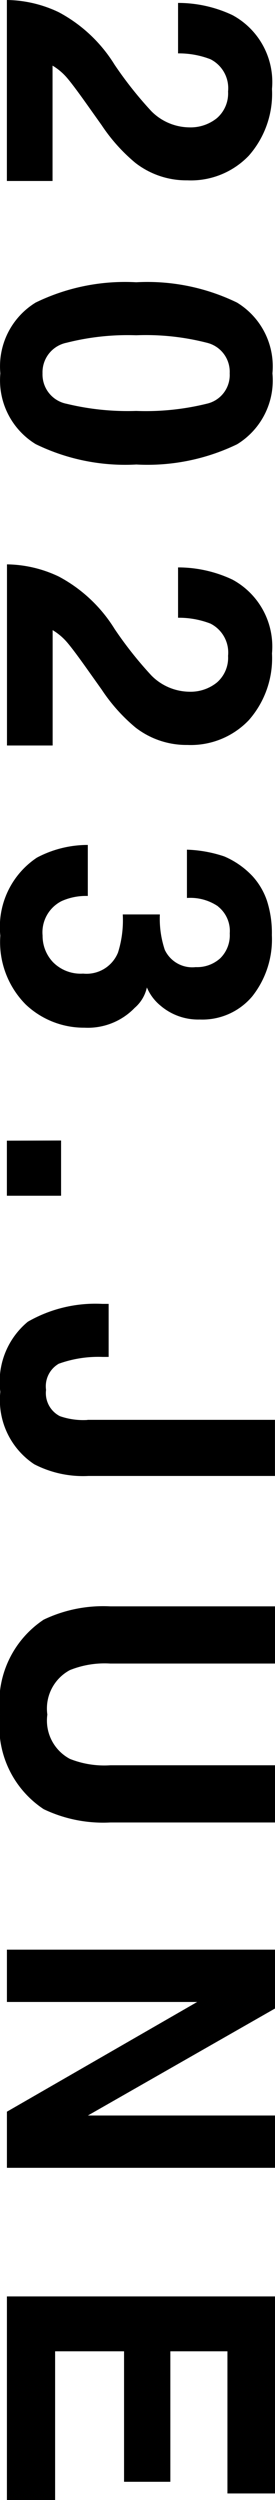
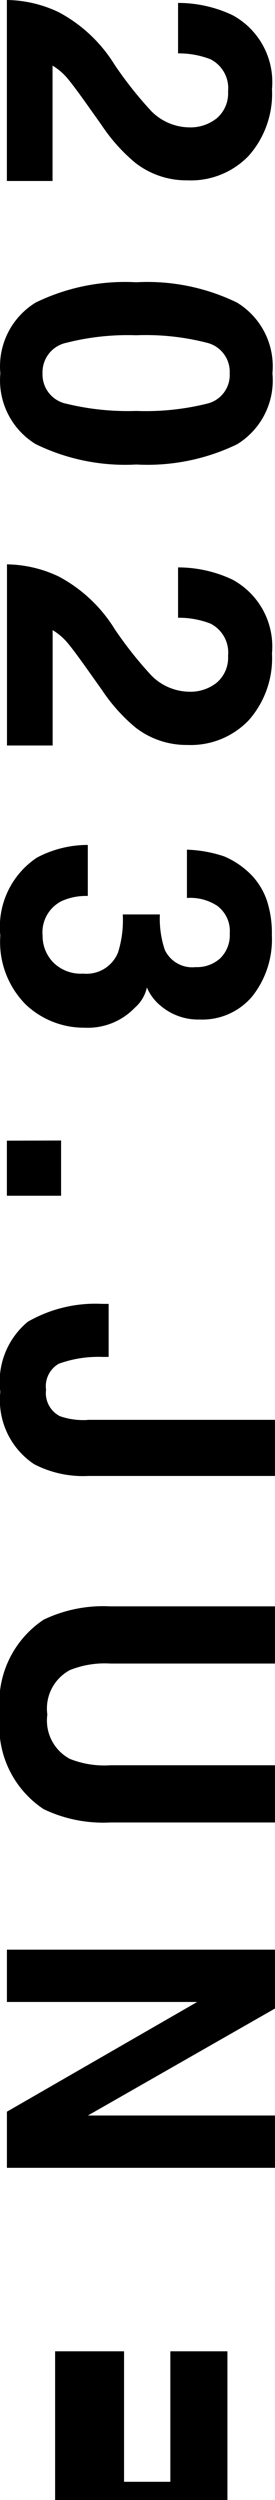
<svg xmlns="http://www.w3.org/2000/svg" width="8.672" height="78.669" viewBox="0 0 8.672 78.669">
-   <path id="パス_771" data-name="パス 771" d="M4.341-12.565a1.03,1.03,0,0,0-.837-.35,1.021,1.021,0,0,0-1.015.556,2.759,2.759,0,0,0-.184,1.021H.717A4.018,4.018,0,0,1,1.1-13.052,2.393,2.393,0,0,1,3.424-14.3a2.945,2.945,0,0,1,2.1.731A2.528,2.528,0,0,1,6.3-11.63a2.62,2.62,0,0,1-.551,1.64A5.485,5.485,0,0,1,4.565-8.929l-.654.465q-.614.436-.84.631a1.849,1.849,0,0,0-.381.453H6.32v1.44H.625a3.908,3.908,0,0,1,.384-1.635A4.621,4.621,0,0,1,2.661-9.336a12.113,12.113,0,0,0,1.462-1.159,1.712,1.712,0,0,0,.51-1.193A1.322,1.322,0,0,0,4.341-12.565Zm8.033,6.831a2.353,2.353,0,0,1-2.228-1.113,6.437,6.437,0,0,1-.639-3.172,6.471,6.471,0,0,1,.639-3.177,2.35,2.35,0,0,1,2.228-1.118A2.356,2.356,0,0,1,14.605-13.2a6.5,6.5,0,0,1,.637,3.177A6.437,6.437,0,0,1,14.6-6.847,2.353,2.353,0,0,1,12.374-5.734Zm.958-2.093a8.182,8.182,0,0,0,.224-2.191,8.026,8.026,0,0,0-.227-2.225.925.925,0,0,0-.955-.723.939.939,0,0,0-.964.723,7.746,7.746,0,0,0-.235,2.225,7.833,7.833,0,0,0,.235,2.194.947.947,0,0,0,.964.76A.939.939,0,0,0,13.332-7.828ZM22.1-12.565a1.03,1.03,0,0,0-.837-.35,1.021,1.021,0,0,0-1.015.556,2.759,2.759,0,0,0-.184,1.021H18.48a4.018,4.018,0,0,1,.384-1.715A2.393,2.393,0,0,1,21.187-14.3a2.945,2.945,0,0,1,2.1.731,2.528,2.528,0,0,1,.78,1.936,2.62,2.62,0,0,1-.551,1.64,5.485,5.485,0,0,1-1.187,1.061l-.654.465q-.614.436-.84.631a1.849,1.849,0,0,0-.381.453h3.63v1.44h-5.7a3.908,3.908,0,0,1,.384-1.635,4.621,4.621,0,0,1,1.652-1.761,12.113,12.113,0,0,0,1.462-1.159,1.712,1.712,0,0,0,.51-1.193A1.322,1.322,0,0,0,22.1-12.565Zm7.046-.034a1.546,1.546,0,0,0-.264.981H27.362a4.1,4.1,0,0,1,.212-1.176,2.646,2.646,0,0,1,.631-.9,2.2,2.2,0,0,1,.763-.447,3.3,3.3,0,0,1,1.084-.155,2.885,2.885,0,0,1,1.924.617,2.054,2.054,0,0,1,.731,1.655,1.829,1.829,0,0,1-.436,1.239,1.488,1.488,0,0,1-.574.43,1.18,1.18,0,0,1,.642.384,2.052,2.052,0,0,1,.625,1.583,2.666,2.666,0,0,1-.731,1.855,2.787,2.787,0,0,1-2.165.8,2.619,2.619,0,0,1-2.455-1.153,3.421,3.421,0,0,1-.4-1.606h1.606a1.87,1.87,0,0,0,.161.826,1.1,1.1,0,0,0,1.084.6,1.2,1.2,0,0,0,.84-.33,1.225,1.225,0,0,0,.358-.949,1.069,1.069,0,0,0-.665-1.1A3.377,3.377,0,0,0,29.4-9.594v-1.17a3.1,3.1,0,0,0,1.113-.155.957.957,0,0,0,.545-.975,1.09,1.09,0,0,0-.278-.774,1.018,1.018,0,0,0-.783-.3A.983.983,0,0,0,29.151-12.6Zm7.368,4.95h1.738v1.709H36.519Zm8.79-.832v-5.913h1.766V-8.51A3.353,3.353,0,0,1,46.7-6.8a2.421,2.421,0,0,1-2.277,1.067A2.45,2.45,0,0,1,42.217-6.6a4.277,4.277,0,0,1-.562-2.354v-.195h1.669v.195a3.681,3.681,0,0,0,.215,1.379.82.82,0,0,0,.823.4.815.815,0,0,0,.826-.436A2.244,2.244,0,0,0,45.308-8.481ZM56.174-9.2v-5.2h1.8v5.2a4.352,4.352,0,0,1-.419,2.1,3.118,3.118,0,0,1-2.977,1.376A3.132,3.132,0,0,1,51.592-7.1a4.352,4.352,0,0,1-.419-2.1v-5.2h1.8v5.2a2.934,2.934,0,0,0,.206,1.273,1.37,1.37,0,0,0,1.4.711,1.365,1.365,0,0,0,1.394-.711A2.934,2.934,0,0,0,56.174-9.2ZM68.841-5.941H67.075l-3.453-6v6H61.976v-8.454h1.852l3.367,5.9v-5.9h1.646Zm9.88-3.694H74.615v2.174h4.68v1.52H72.888v-8.454h6.2v1.5H74.615v1.8h4.106Z" transform="translate(-5.723 -0.625) rotate(90)" />
+   <path id="パス_771" data-name="パス 771" d="M4.341-12.565a1.03,1.03,0,0,0-.837-.35,1.021,1.021,0,0,0-1.015.556,2.759,2.759,0,0,0-.184,1.021H.717A4.018,4.018,0,0,1,1.1-13.052,2.393,2.393,0,0,1,3.424-14.3a2.945,2.945,0,0,1,2.1.731A2.528,2.528,0,0,1,6.3-11.63a2.62,2.62,0,0,1-.551,1.64A5.485,5.485,0,0,1,4.565-8.929l-.654.465q-.614.436-.84.631a1.849,1.849,0,0,0-.381.453H6.32v1.44H.625a3.908,3.908,0,0,1,.384-1.635A4.621,4.621,0,0,1,2.661-9.336a12.113,12.113,0,0,0,1.462-1.159,1.712,1.712,0,0,0,.51-1.193A1.322,1.322,0,0,0,4.341-12.565Zm8.033,6.831a2.353,2.353,0,0,1-2.228-1.113,6.437,6.437,0,0,1-.639-3.172,6.471,6.471,0,0,1,.639-3.177,2.35,2.35,0,0,1,2.228-1.118A2.356,2.356,0,0,1,14.605-13.2a6.5,6.5,0,0,1,.637,3.177A6.437,6.437,0,0,1,14.6-6.847,2.353,2.353,0,0,1,12.374-5.734Zm.958-2.093a8.182,8.182,0,0,0,.224-2.191,8.026,8.026,0,0,0-.227-2.225.925.925,0,0,0-.955-.723.939.939,0,0,0-.964.723,7.746,7.746,0,0,0-.235,2.225,7.833,7.833,0,0,0,.235,2.194.947.947,0,0,0,.964.76A.939.939,0,0,0,13.332-7.828ZM22.1-12.565a1.03,1.03,0,0,0-.837-.35,1.021,1.021,0,0,0-1.015.556,2.759,2.759,0,0,0-.184,1.021H18.48a4.018,4.018,0,0,1,.384-1.715A2.393,2.393,0,0,1,21.187-14.3a2.945,2.945,0,0,1,2.1.731,2.528,2.528,0,0,1,.78,1.936,2.62,2.62,0,0,1-.551,1.64,5.485,5.485,0,0,1-1.187,1.061l-.654.465q-.614.436-.84.631a1.849,1.849,0,0,0-.381.453h3.63v1.44h-5.7a3.908,3.908,0,0,1,.384-1.635,4.621,4.621,0,0,1,1.652-1.761,12.113,12.113,0,0,0,1.462-1.159,1.712,1.712,0,0,0,.51-1.193A1.322,1.322,0,0,0,22.1-12.565Zm7.046-.034a1.546,1.546,0,0,0-.264.981H27.362a4.1,4.1,0,0,1,.212-1.176,2.646,2.646,0,0,1,.631-.9,2.2,2.2,0,0,1,.763-.447,3.3,3.3,0,0,1,1.084-.155,2.885,2.885,0,0,1,1.924.617,2.054,2.054,0,0,1,.731,1.655,1.829,1.829,0,0,1-.436,1.239,1.488,1.488,0,0,1-.574.43,1.18,1.18,0,0,1,.642.384,2.052,2.052,0,0,1,.625,1.583,2.666,2.666,0,0,1-.731,1.855,2.787,2.787,0,0,1-2.165.8,2.619,2.619,0,0,1-2.455-1.153,3.421,3.421,0,0,1-.4-1.606h1.606a1.87,1.87,0,0,0,.161.826,1.1,1.1,0,0,0,1.084.6,1.2,1.2,0,0,0,.84-.33,1.225,1.225,0,0,0,.358-.949,1.069,1.069,0,0,0-.665-1.1A3.377,3.377,0,0,0,29.4-9.594v-1.17a3.1,3.1,0,0,0,1.113-.155.957.957,0,0,0,.545-.975,1.09,1.09,0,0,0-.278-.774,1.018,1.018,0,0,0-.783-.3A.983.983,0,0,0,29.151-12.6Zm7.368,4.95h1.738v1.709H36.519Zm8.79-.832v-5.913h1.766V-8.51A3.353,3.353,0,0,1,46.7-6.8a2.421,2.421,0,0,1-2.277,1.067A2.45,2.45,0,0,1,42.217-6.6a4.277,4.277,0,0,1-.562-2.354v-.195h1.669v.195a3.681,3.681,0,0,0,.215,1.379.82.82,0,0,0,.823.4.815.815,0,0,0,.826-.436A2.244,2.244,0,0,0,45.308-8.481ZM56.174-9.2v-5.2h1.8v5.2a4.352,4.352,0,0,1-.419,2.1,3.118,3.118,0,0,1-2.977,1.376A3.132,3.132,0,0,1,51.592-7.1a4.352,4.352,0,0,1-.419-2.1v-5.2h1.8v5.2a2.934,2.934,0,0,0,.206,1.273,1.37,1.37,0,0,0,1.4.711,1.365,1.365,0,0,0,1.394-.711A2.934,2.934,0,0,0,56.174-9.2ZM68.841-5.941H67.075l-3.453-6v6H61.976v-8.454h1.852l3.367,5.9v-5.9h1.646Zm9.88-3.694H74.615v2.174h4.68v1.52v-8.454h6.2v1.5H74.615v1.8h4.106Z" transform="translate(-5.723 -0.625) rotate(90)" />
</svg>